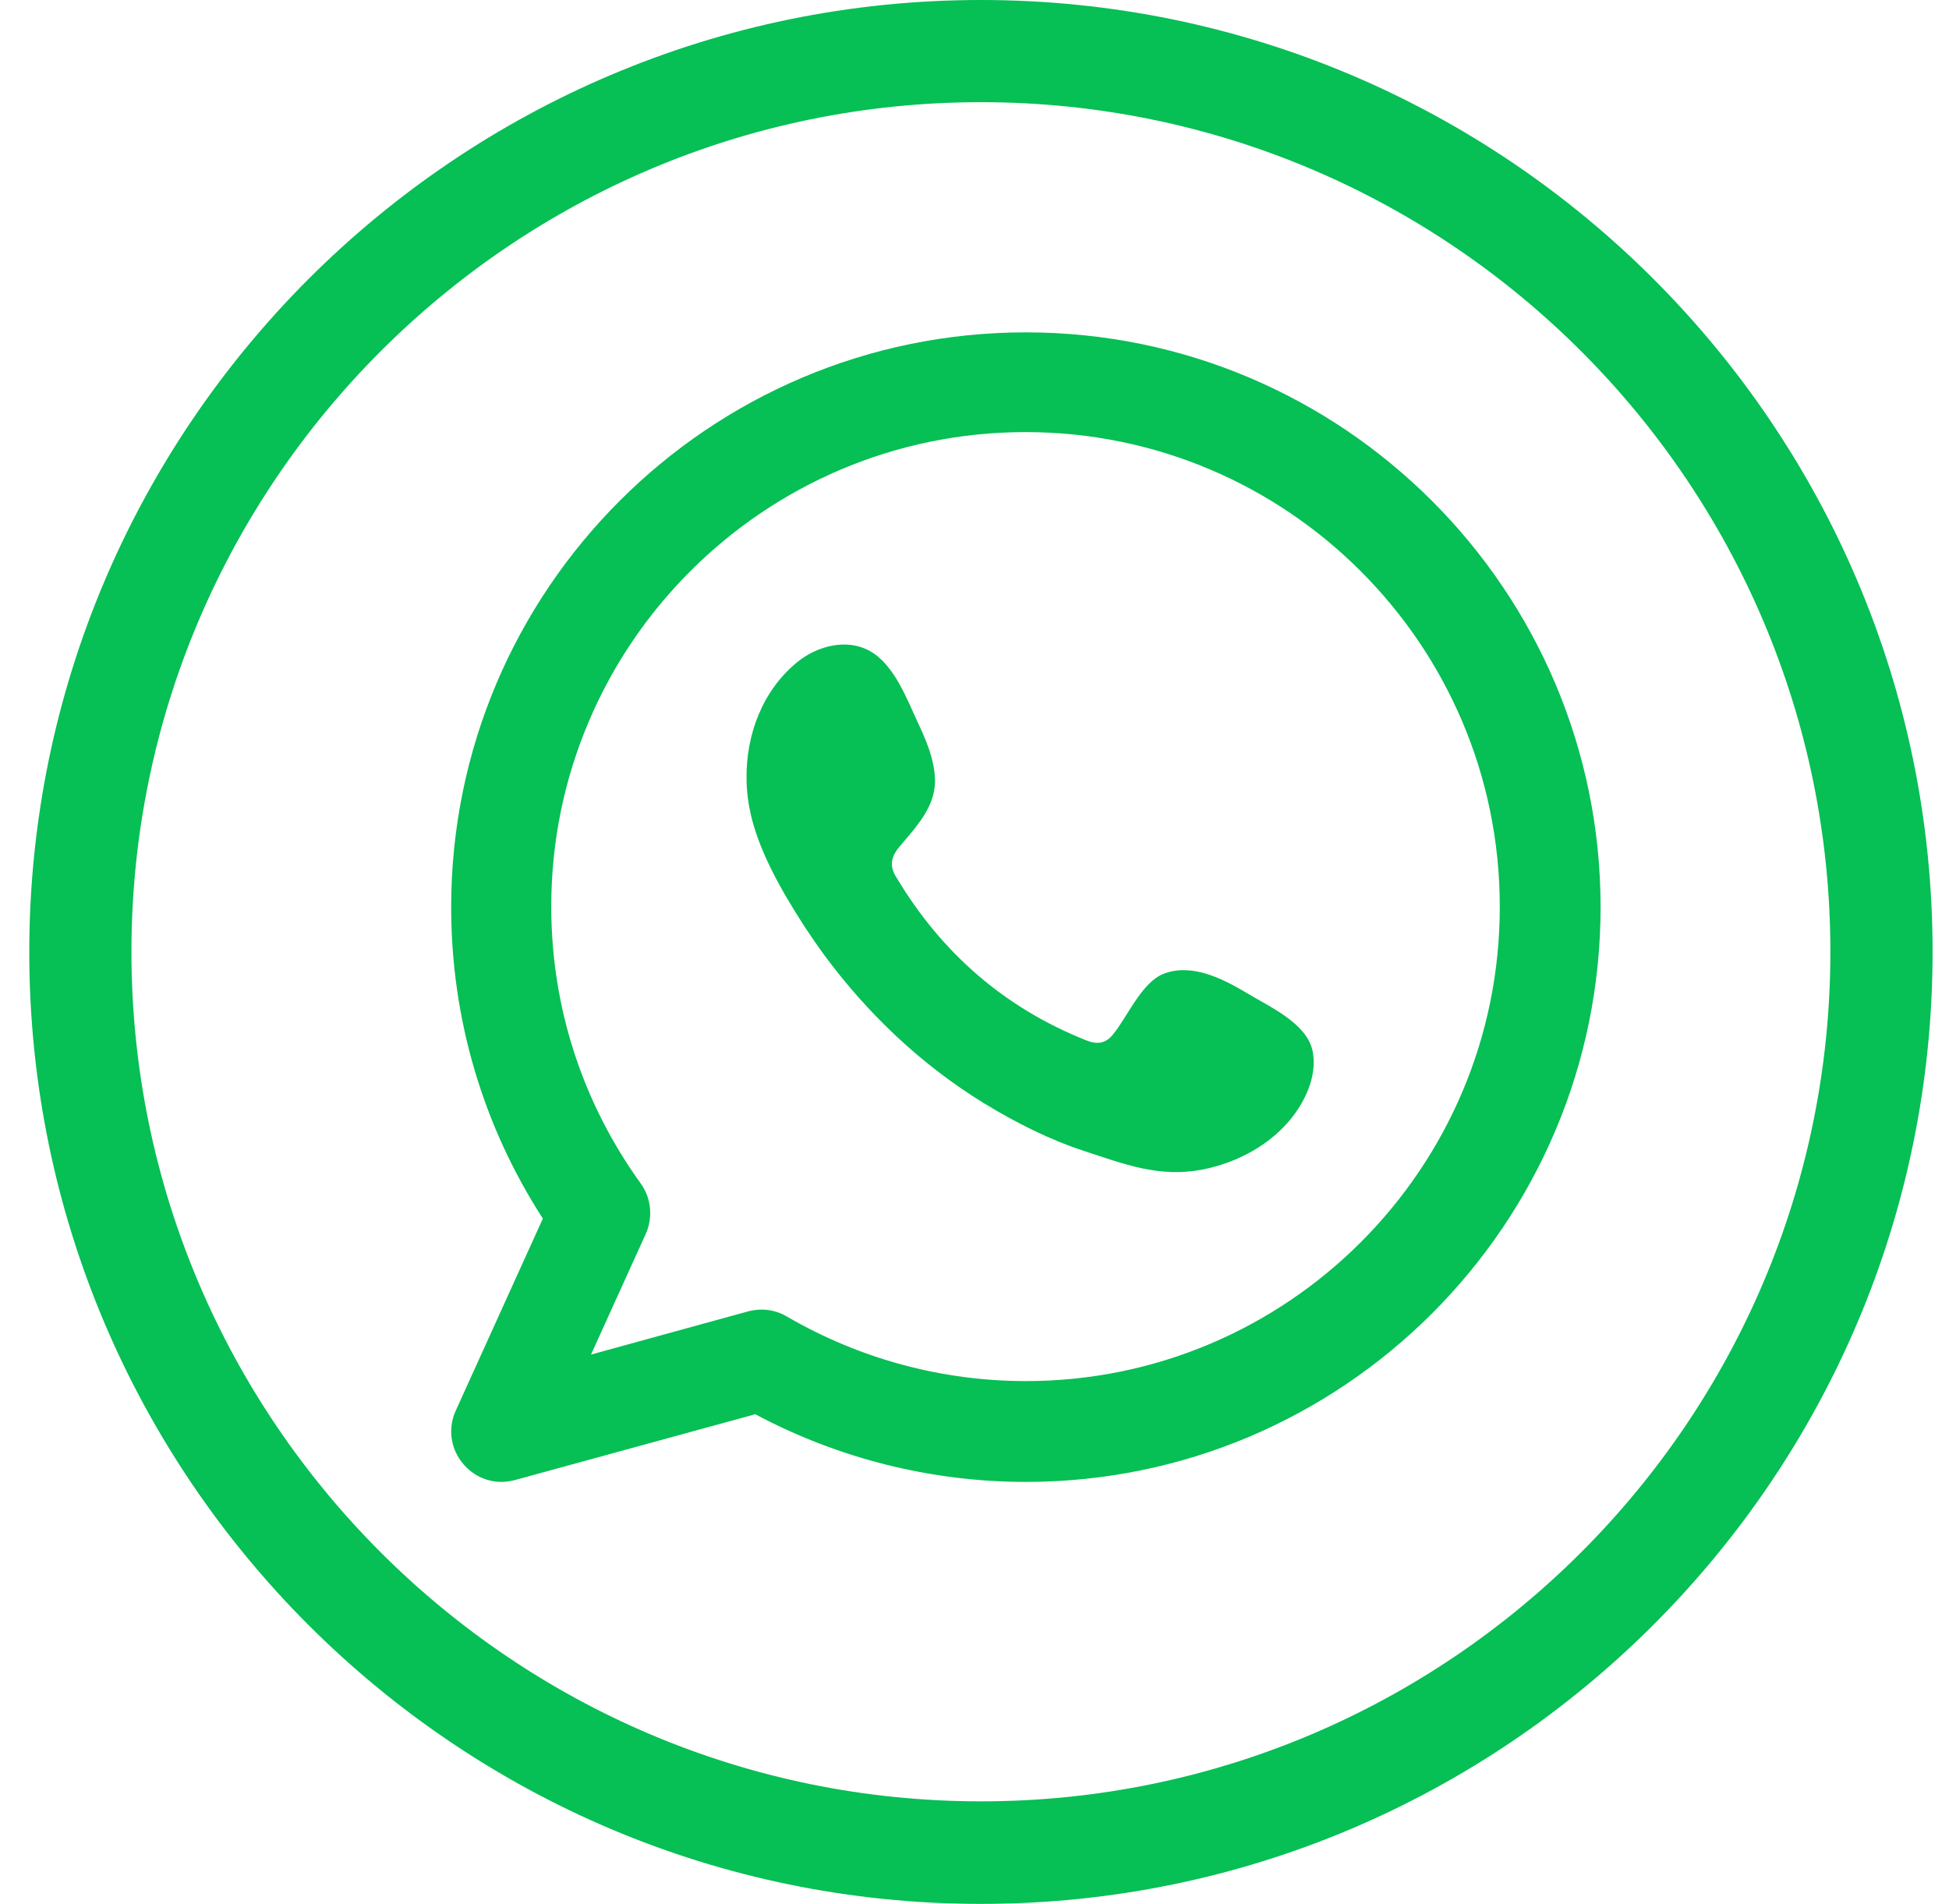
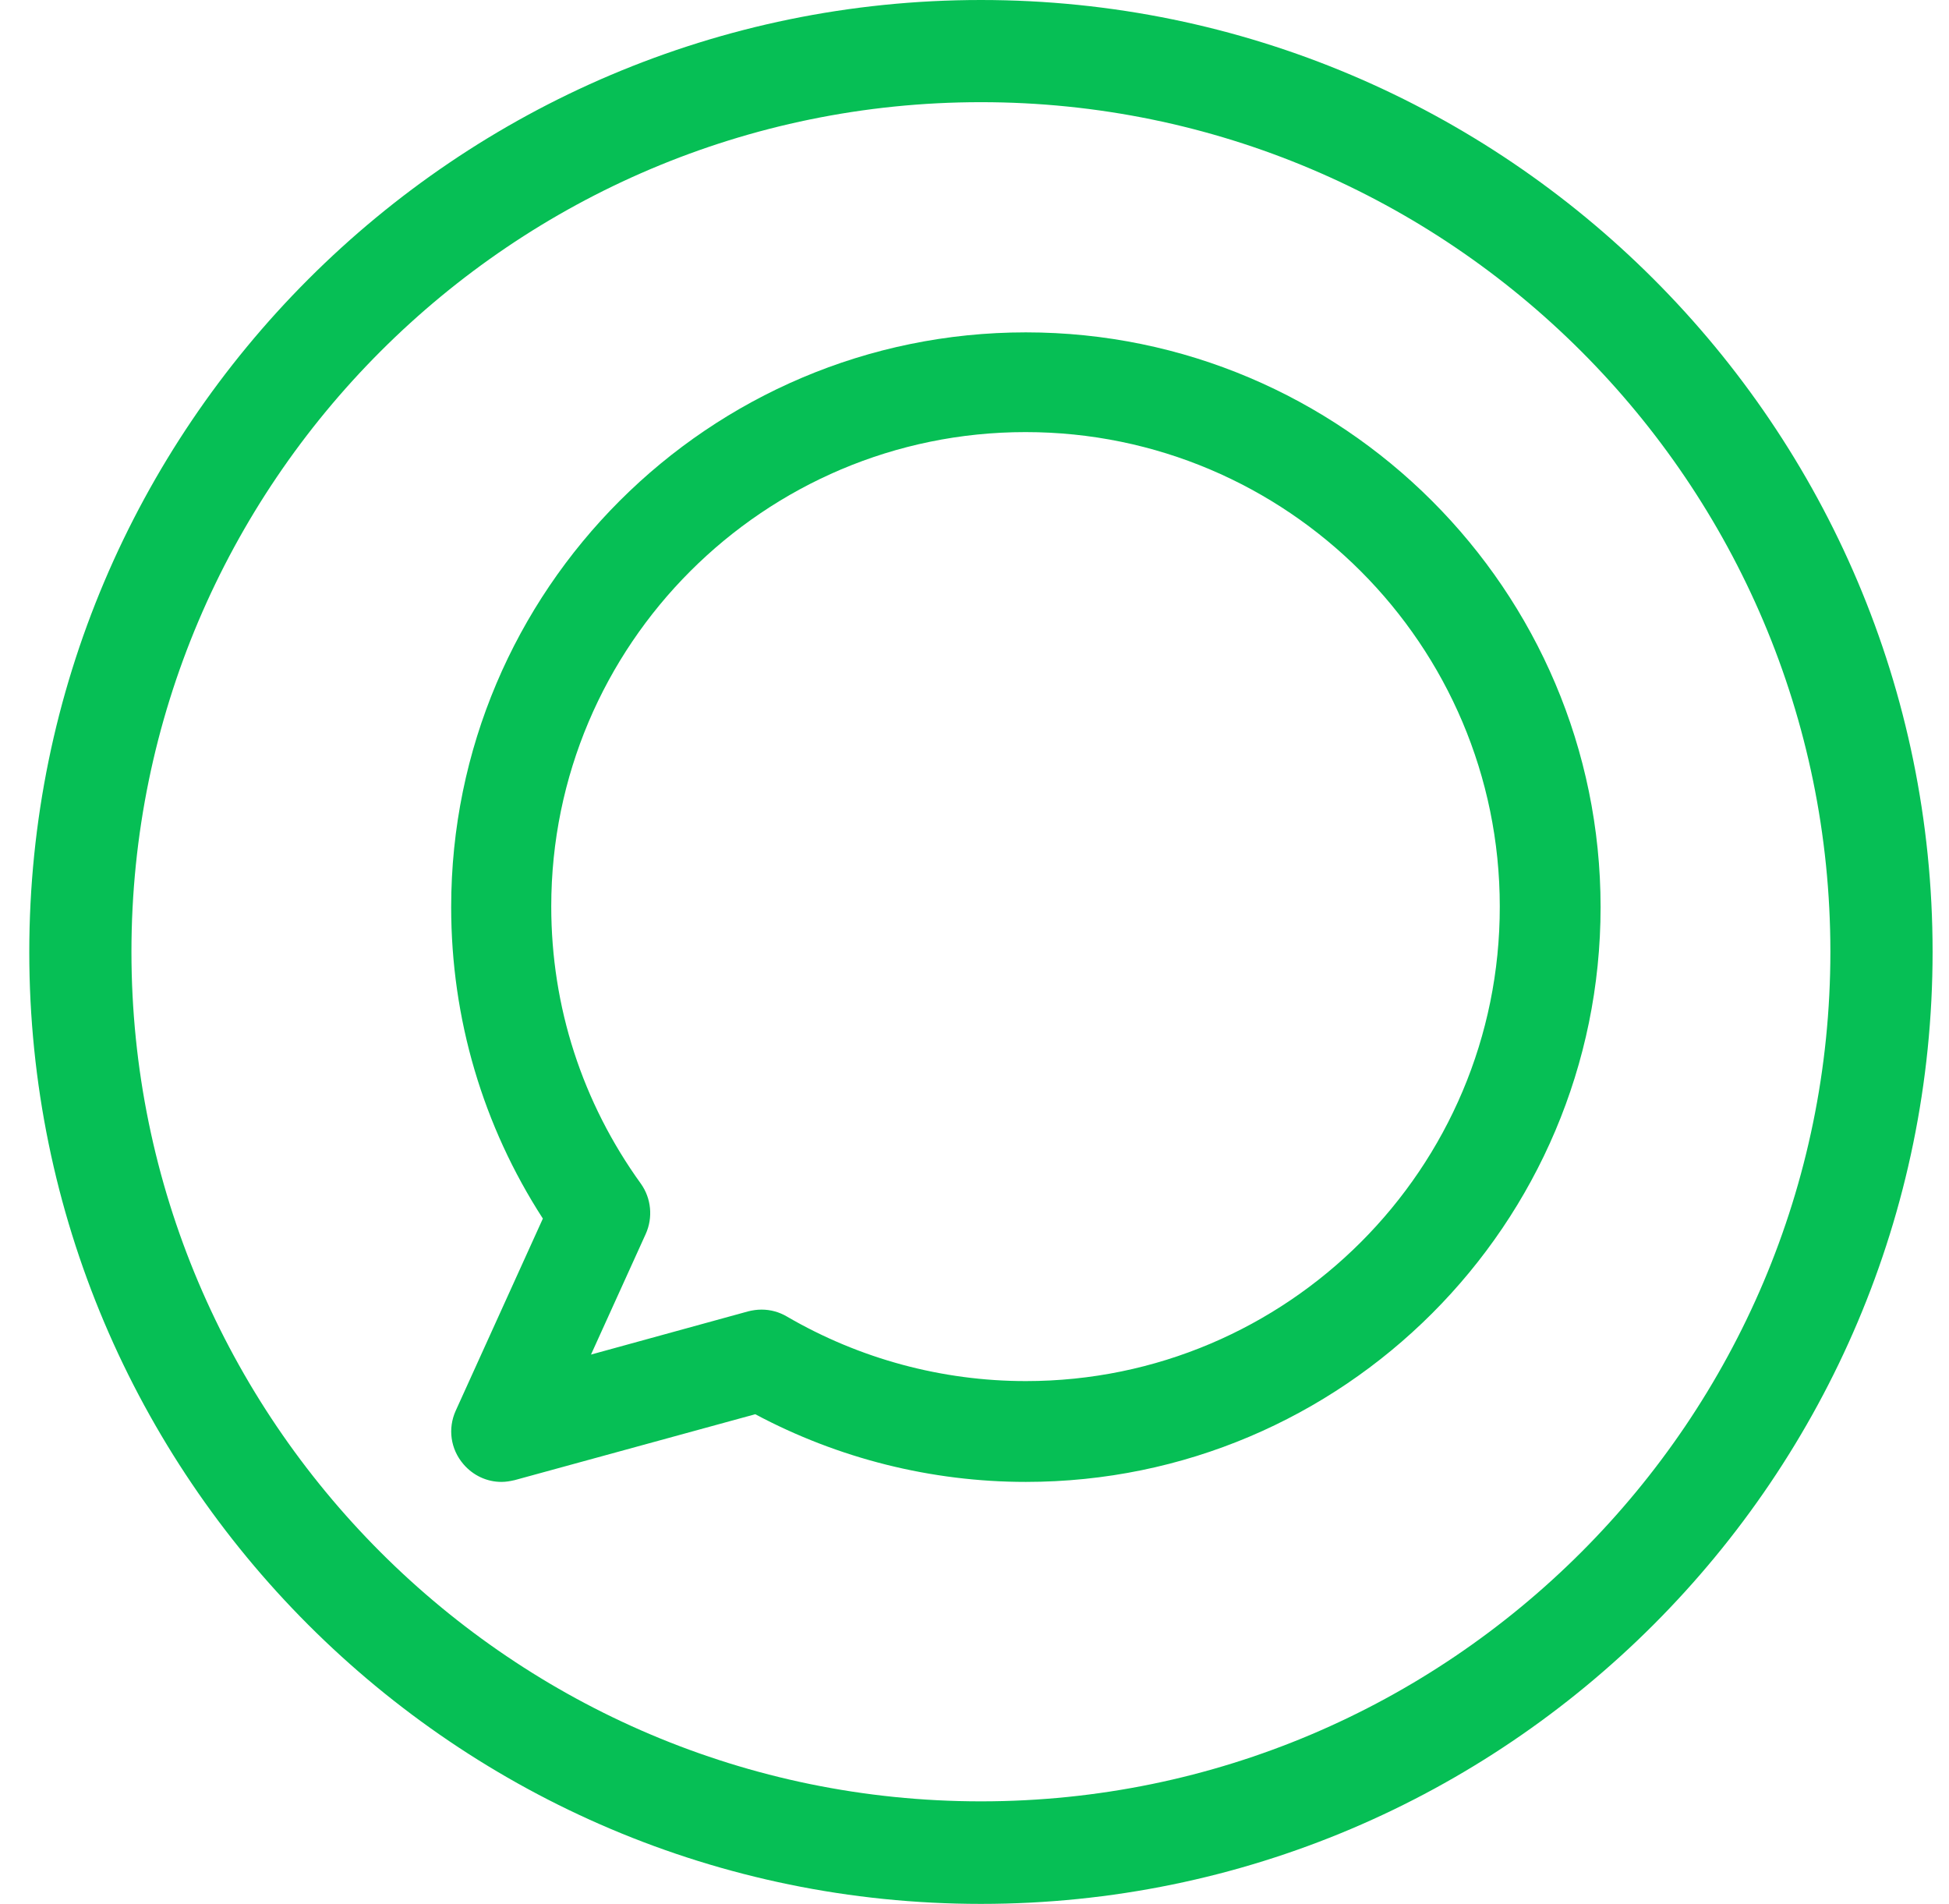
<svg xmlns="http://www.w3.org/2000/svg" width="43" height="42" viewBox="0 0 43 42" fill="none">
  <path d="M21.642 42C10.063 42 0.646 32.583 0.646 21.004C0.646 9.425 10.063 0 21.642 0C33.221 0 42.638 9.417 42.638 20.996C42.638 32.575 33.221 42 21.642 42ZM21.642 2.254C11.309 2.254 2.9 10.664 2.9 20.996C2.9 31.329 11.309 39.738 21.642 39.738C31.974 39.738 40.383 31.329 40.383 20.996C40.383 10.664 31.974 2.254 21.642 2.254Z" fill="#06BF55" />
  <path fill-rule="evenodd" clip-rule="evenodd" d="M22.633 7.332C15.64 7.332 9.954 13.018 9.954 20.011C9.954 22.473 10.654 24.835 11.977 26.882L10.054 31.121C9.877 31.513 9.939 31.967 10.223 32.298C10.439 32.552 10.746 32.691 11.062 32.691C11.162 32.691 11.254 32.675 11.354 32.652L16.663 31.198C18.494 32.175 20.548 32.691 22.633 32.691C29.627 32.691 35.313 27.005 35.313 20.011C35.313 13.018 29.619 7.332 22.633 7.332ZM22.633 30.467C20.779 30.467 18.963 29.975 17.363 29.044C17.194 28.944 17.002 28.89 16.802 28.89C16.701 28.89 16.602 28.905 16.509 28.928L13.039 29.882L14.247 27.22C14.409 26.859 14.37 26.436 14.139 26.112C12.847 24.32 12.162 22.212 12.162 19.996C12.162 14.226 16.855 9.532 22.626 9.532C28.396 9.532 33.089 14.226 33.089 19.996C33.097 25.774 28.404 30.467 22.633 30.467Z" fill="#06BF55" />
-   <path fill-rule="evenodd" clip-rule="evenodd" d="M27.504 21.904C26.973 21.588 26.281 21.234 25.657 21.488C25.18 21.688 24.873 22.434 24.557 22.819C24.396 23.019 24.211 23.05 23.965 22.95C22.165 22.234 20.78 21.026 19.787 19.372C19.618 19.119 19.649 18.911 19.849 18.672C20.149 18.318 20.526 17.918 20.61 17.441C20.695 16.964 20.472 16.41 20.272 15.987C20.018 15.449 19.741 14.671 19.195 14.364C18.695 14.079 18.041 14.241 17.595 14.602C16.825 15.225 16.456 16.21 16.471 17.18C16.471 17.457 16.51 17.734 16.571 17.995C16.725 18.634 17.025 19.234 17.356 19.803C17.61 20.234 17.879 20.649 18.172 21.05C19.133 22.358 20.333 23.496 21.718 24.343C22.411 24.766 23.157 25.143 23.934 25.396C24.803 25.681 25.573 25.981 26.512 25.804C27.489 25.62 28.458 25.012 28.85 24.066C28.966 23.788 29.02 23.473 28.958 23.181C28.827 22.565 27.996 22.204 27.504 21.904Z" fill="#06BF55" />
</svg>